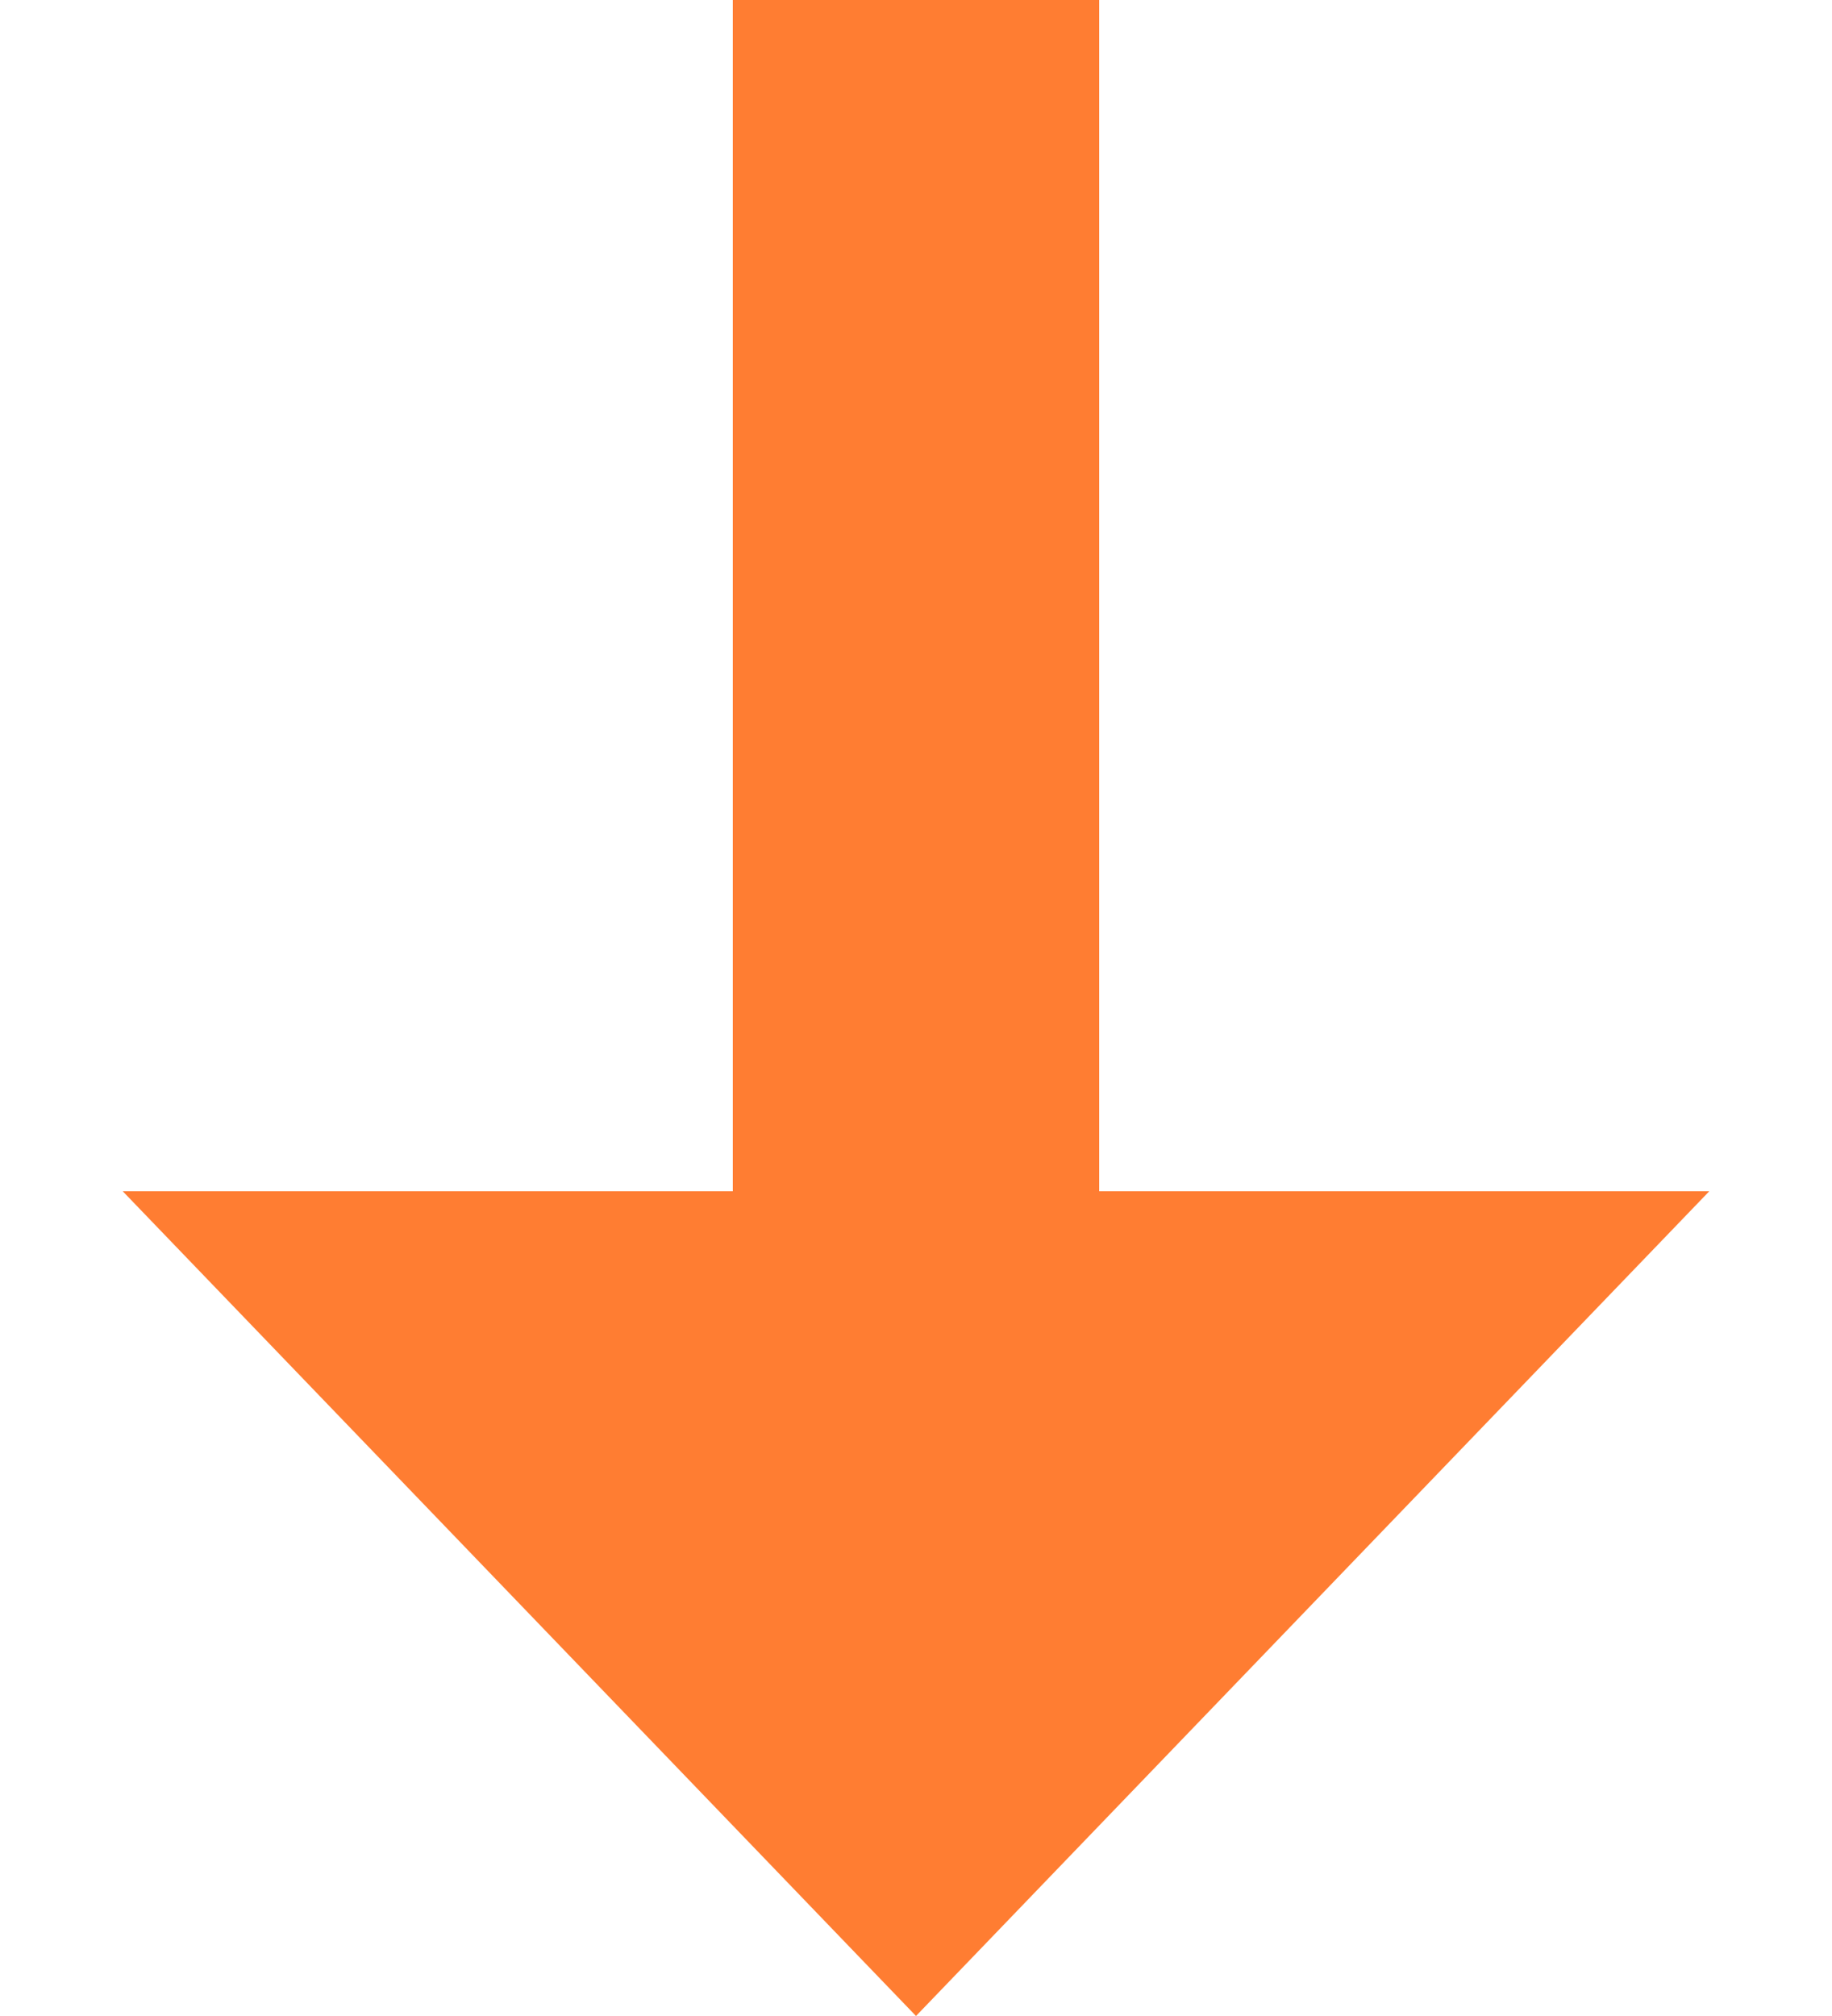
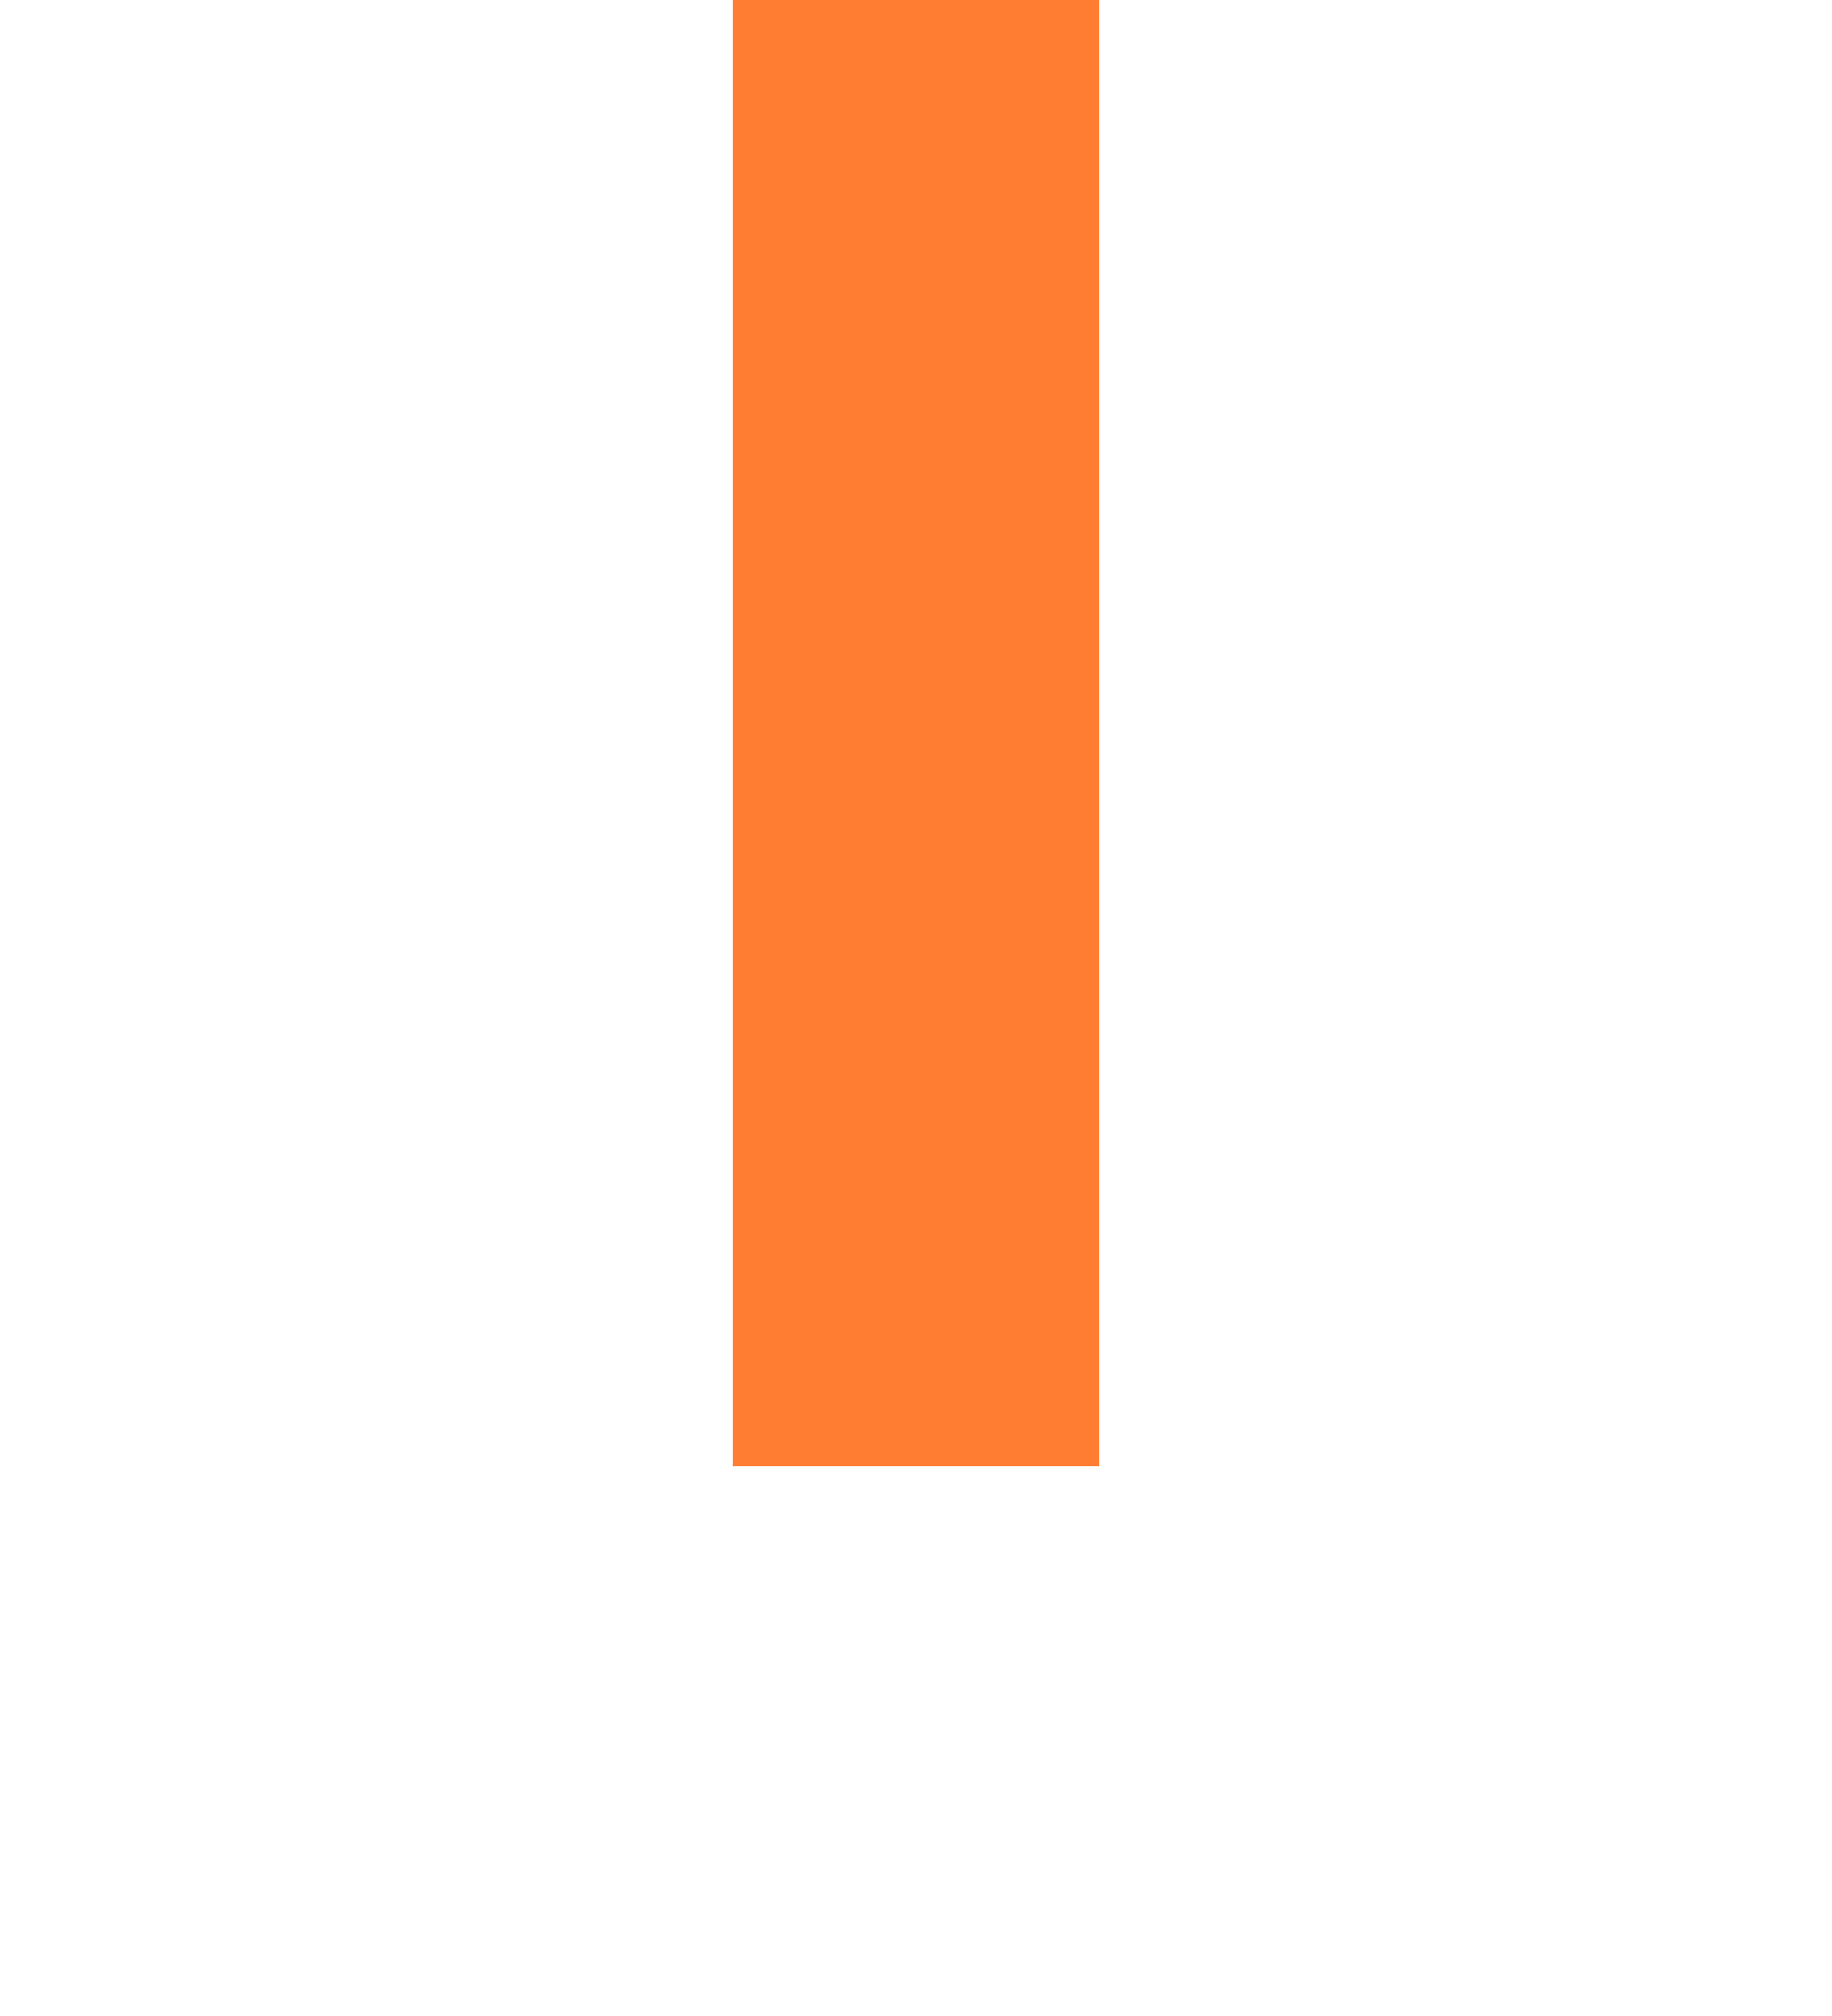
<svg xmlns="http://www.w3.org/2000/svg" width="10" height="11" viewBox="0 0 10 11" fill="none">
-   <path d="M5 11L9.33 6.5L0.67 6.5L5 11Z" fill="#FF7D32" />
  <rect width="2" height="8" transform="matrix(-1 0 0 1 6 0)" fill="#FF7D32" />
</svg>